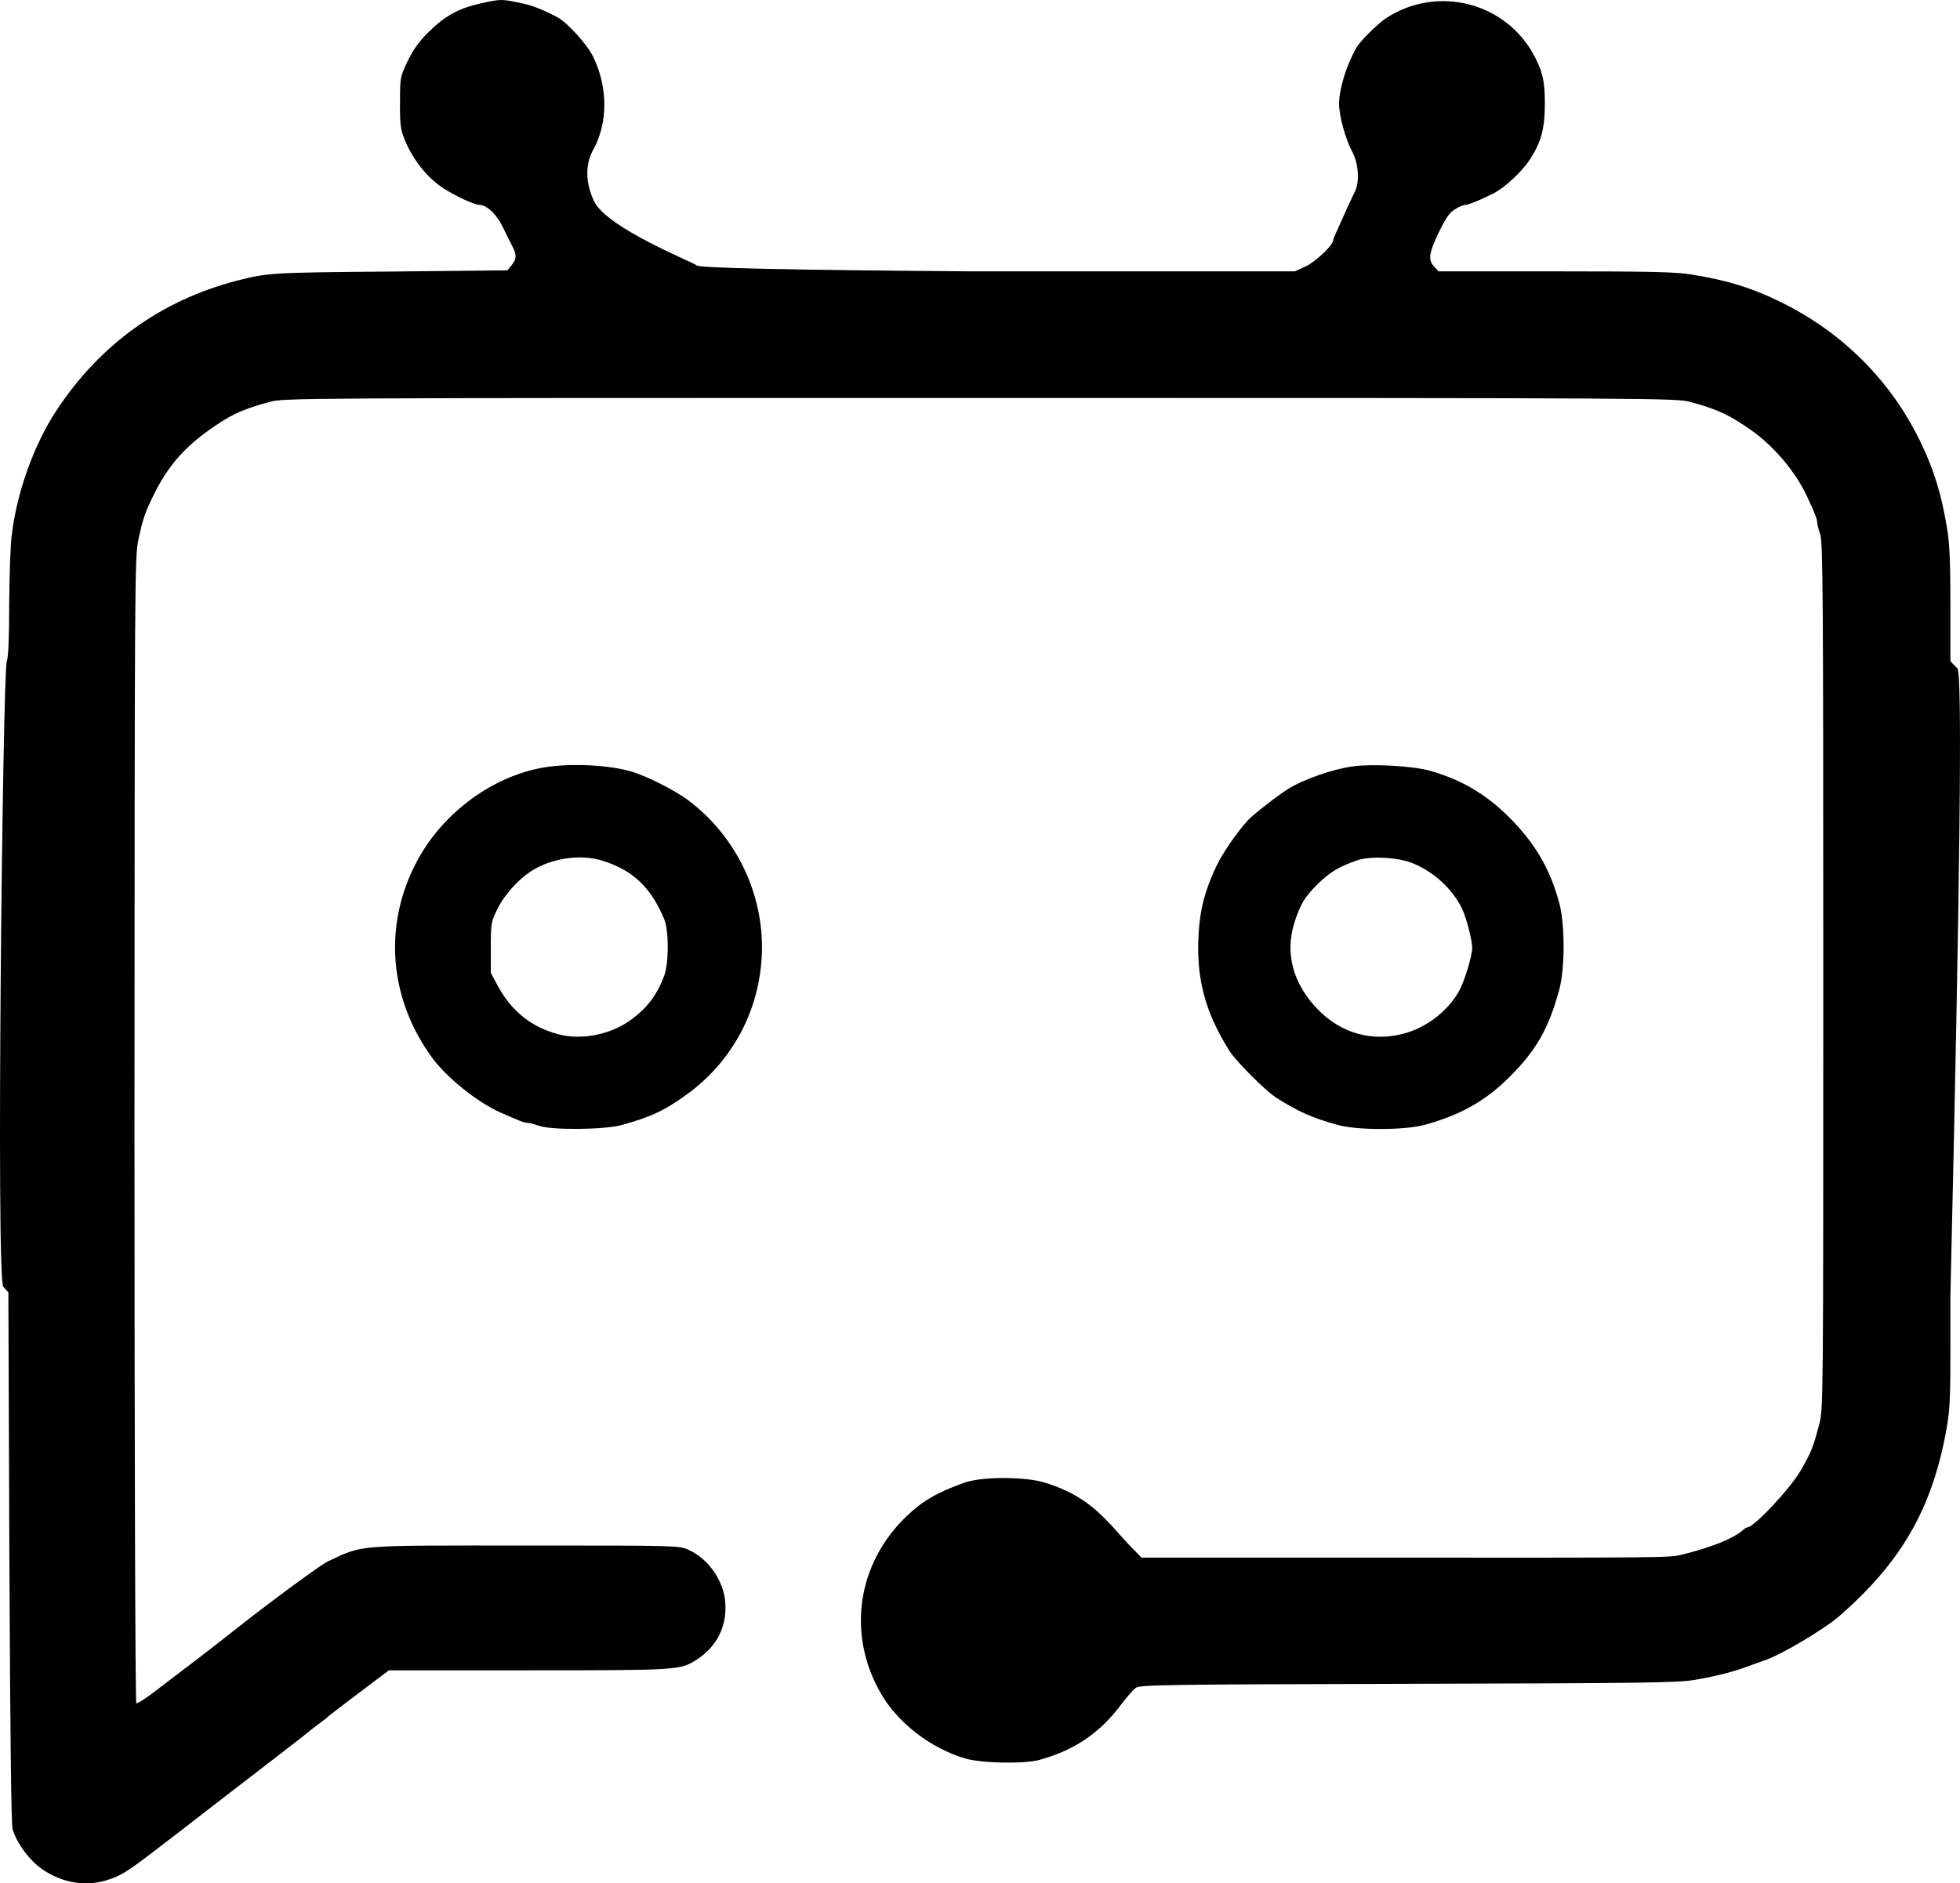
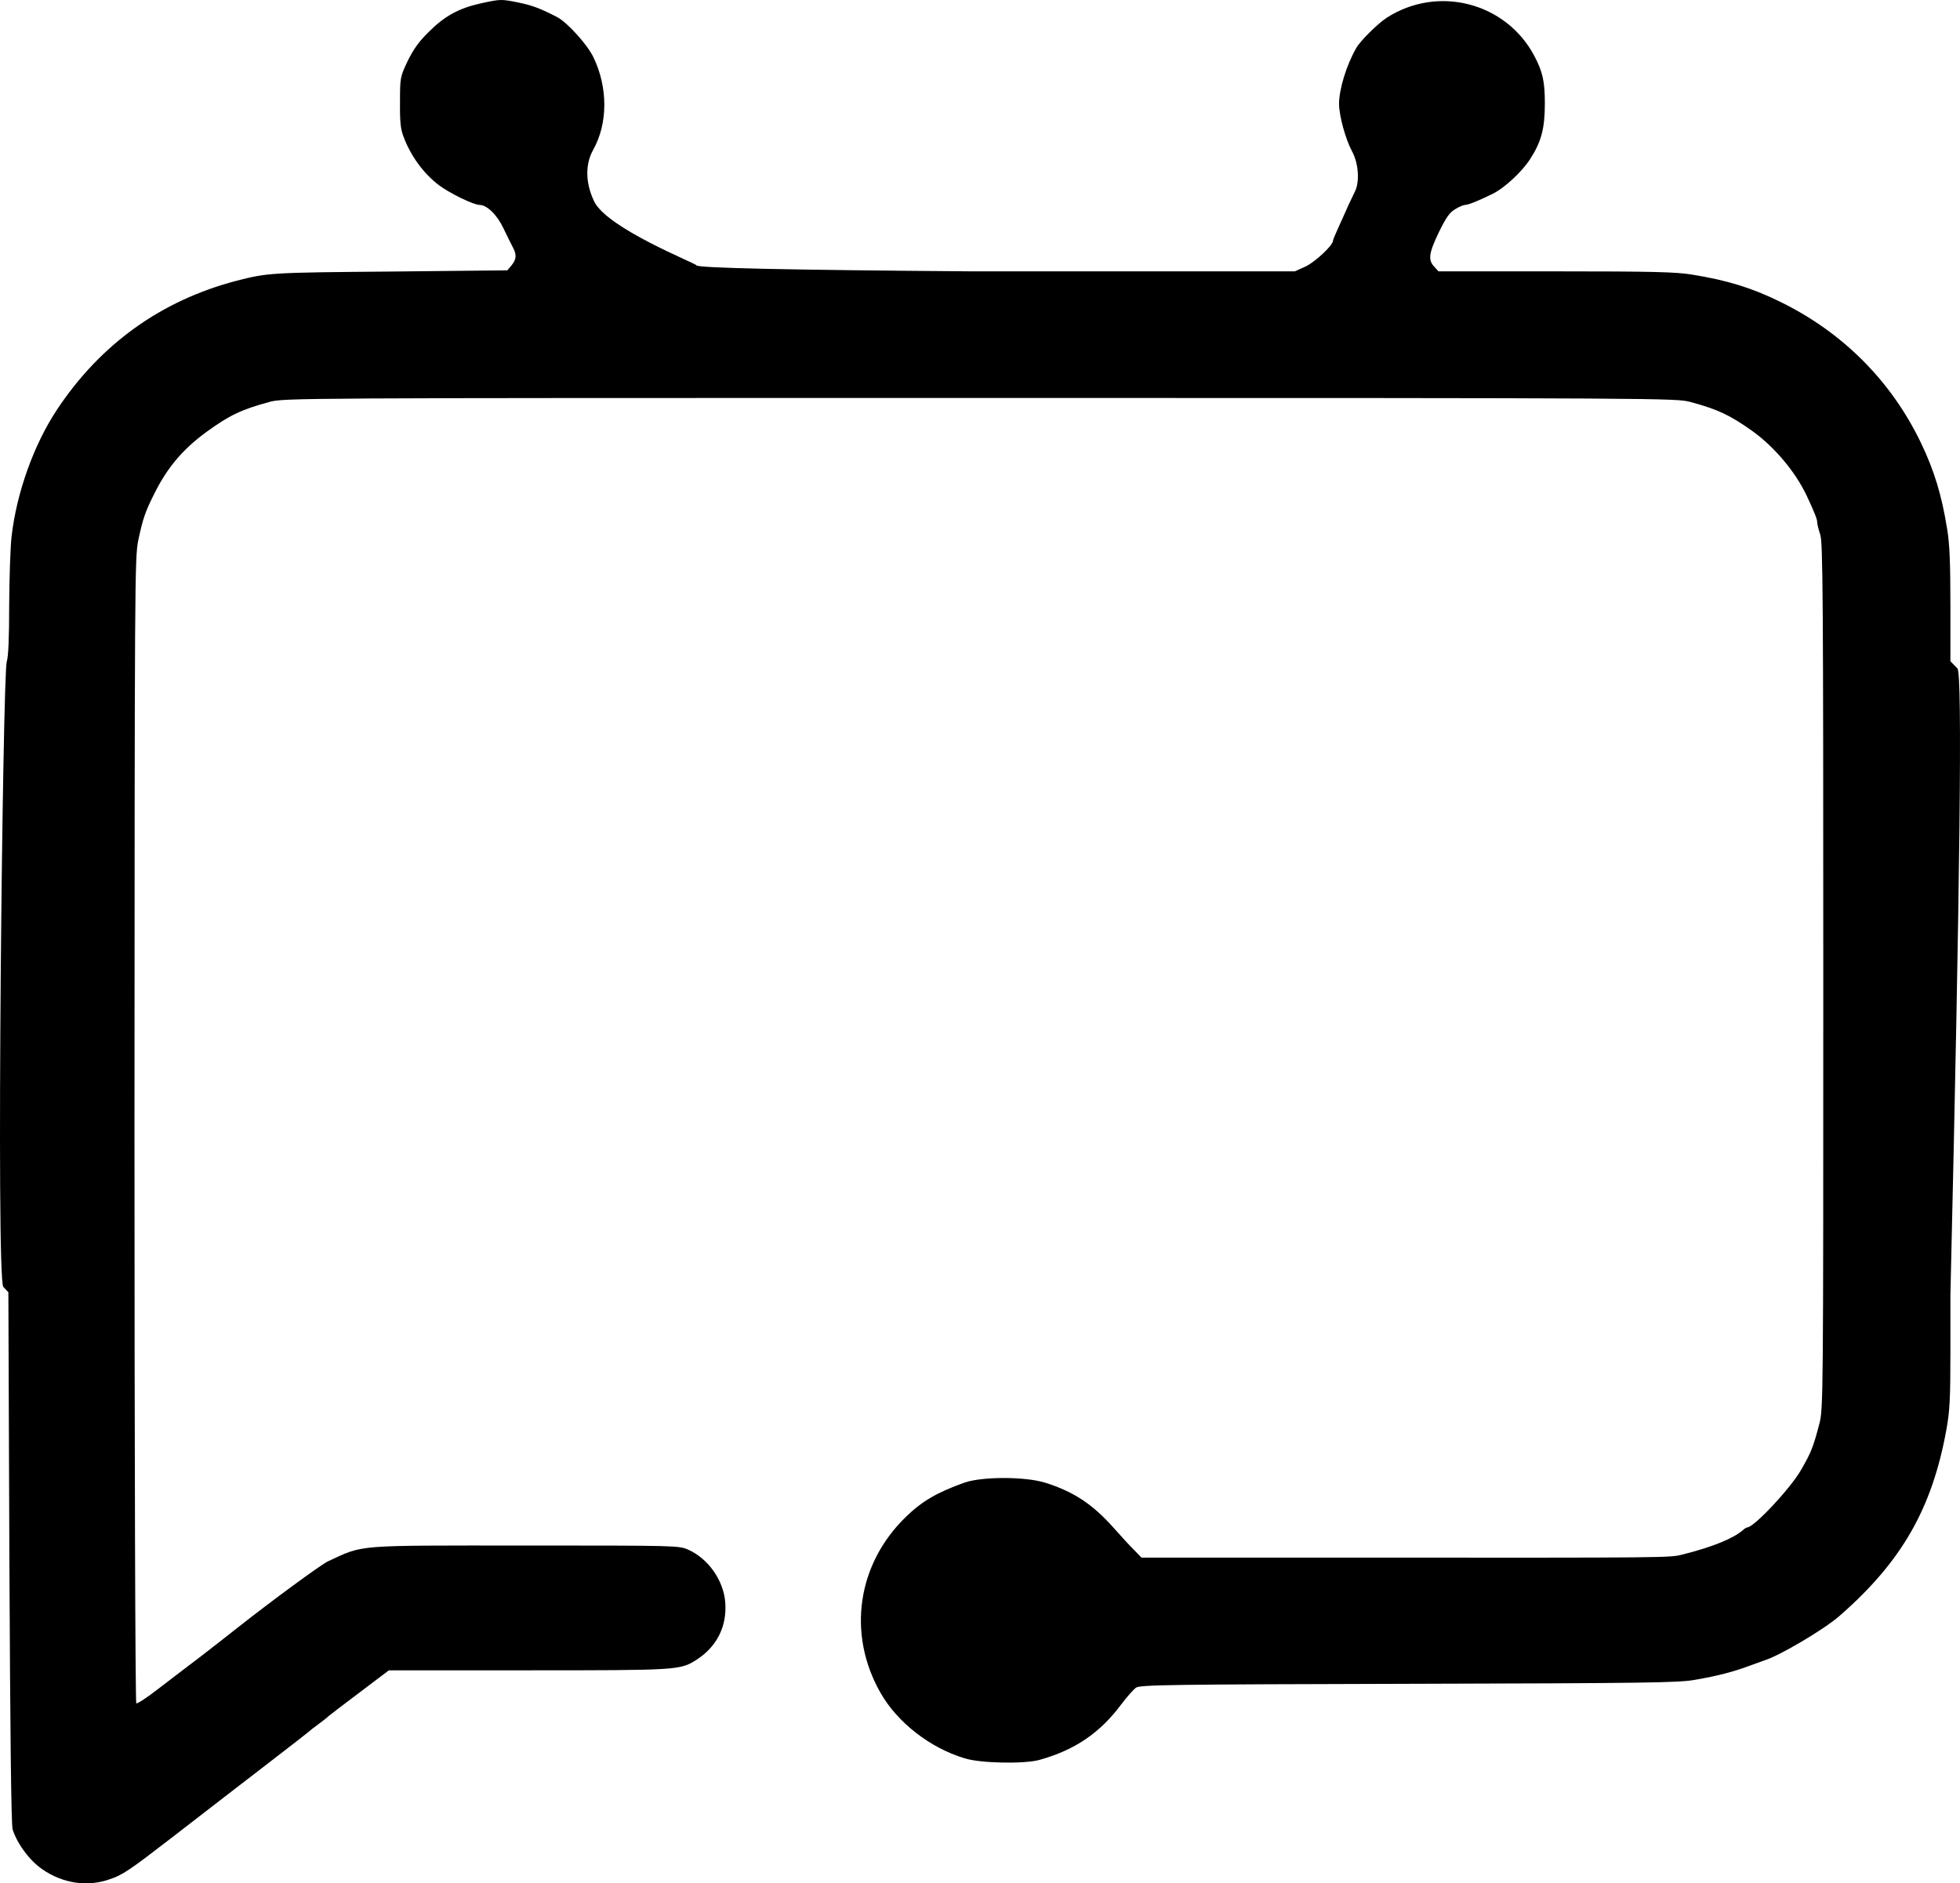
<svg xmlns="http://www.w3.org/2000/svg" width="143.604px" height="138px" viewBox="0 0 143.604 138" version="1.1">
  <title>9BHgGa01</title>
  <g id="Page-1" stroke="none" stroke-width="1" fill="none" fill-rule="evenodd">
    <g id="Apple-TV-Copy" transform="translate(-300.933, -406)" fill="#000000" fill-rule="nonzero">
      <g id="9BHgGa01" transform="translate(300.933, 406)">
        <g id="Group" transform="translate(71.802, 69) scale(-1, 1) rotate(-180) translate(-71.802, -69) ">
          <path d="M35.206,137.749 C33.624,137.395 32.589,136.834 31.421,135.669 C30.697,134.961 30.298,134.401 29.869,133.53 C29.322,132.365 29.307,132.336 29.307,130.507 C29.293,129.017 29.352,128.516 29.588,127.926 C30.12,126.524 31.067,125.256 32.161,124.43 C32.944,123.84 34.674,122.999 35.132,122.985 C35.679,122.985 36.433,122.247 36.891,121.259 C37.157,120.713 37.468,120.079 37.586,119.858 C37.867,119.327 37.837,119.002 37.482,118.56 L37.172,118.191 L28.568,118.102 C19.846,118.029 19.61,118.014 17.318,117.424 C11.804,115.979 7.34,112.778 4.147,107.94 C2.476,105.403 1.22,101.908 0.85,98.707 C0.761,97.97 0.687,95.713 0.673,93.692 C0.673,91.244 0.613,89.857 0.495,89.518 C0.2,88.692 -0.303,44.296 0.244,43.706 L0.613,43.308 L0.687,23.898 C0.746,10.963 0.82,4.296 0.924,3.957 C1.249,2.91 2.166,1.671 3.112,1.022 C4.59,0.004 6.379,-0.276 7.99,0.284 C8.981,0.609 9.454,0.933 12.514,3.293 C15.19,5.358 17.717,7.32 20.216,9.237 C21.31,10.078 22.33,10.874 22.492,11.007 C22.655,11.155 23.054,11.464 23.379,11.7 C23.705,11.936 24,12.172 24.045,12.231 C24.089,12.275 25.109,13.057 26.306,13.957 L28.494,15.609 L38.724,15.609 C49.723,15.609 49.826,15.624 51.024,16.376 C52.517,17.335 53.271,18.824 53.138,20.579 C53.02,22.187 51.896,23.795 50.432,24.444 C49.738,24.753 49.59,24.753 38.488,24.753 C25.833,24.753 26.706,24.827 24.045,23.603 C23.527,23.367 19.92,20.712 17.466,18.78 C16.742,18.205 15.456,17.202 14.613,16.553 C13.77,15.919 12.41,14.871 11.597,14.252 C10.784,13.618 10.06,13.146 9.986,13.19 C9.912,13.234 9.853,31.464 9.853,55.181 C9.868,95.595 9.868,97.144 10.134,98.427 C10.474,100.005 10.622,100.462 11.302,101.819 C12.248,103.722 13.371,105.064 15.101,106.332 C16.786,107.557 17.658,107.984 19.728,108.545 C20.807,108.84 21.339,108.84 71.794,108.84 C122.219,108.84 122.781,108.825 123.86,108.545 C125.871,107.999 126.743,107.586 128.384,106.421 C130.01,105.256 131.547,103.427 132.375,101.672 C132.952,100.433 133.144,99.961 133.144,99.71 C133.144,99.577 133.247,99.179 133.366,98.825 C133.558,98.279 133.587,94.223 133.587,66.48 C133.587,35.285 133.587,34.754 133.292,33.647 C132.848,31.951 132.7,31.568 131.917,30.225 C131.119,28.869 128.502,26.081 128.014,26.081 C127.97,26.081 127.807,25.992 127.689,25.874 C126.965,25.255 125.472,24.65 123.313,24.104 C122.308,23.854 122.855,23.854 98.744,23.868 L83.635,23.868 L83.074,24.444 C82.763,24.753 82.083,25.491 81.566,26.081 C80.028,27.792 78.683,28.692 76.584,29.355 C75.12,29.813 71.986,29.813 70.685,29.37 C68.66,28.647 67.566,28.013 66.383,26.863 C62.806,23.411 62.052,18.278 64.506,13.972 C65.733,11.803 68.128,9.93 70.671,9.163 C71.824,8.795 75.046,8.736 76.155,9.045 C78.757,9.768 80.59,11.022 82.142,13.101 C82.556,13.647 83.044,14.208 83.236,14.34 C83.561,14.547 85.705,14.576 103.238,14.621 C120.504,14.665 123.032,14.694 124.2,14.916 C125.841,15.196 127.053,15.52 128.118,15.919 C128.561,16.081 129.093,16.273 129.3,16.346 C130.424,16.7 133.661,18.618 134.77,19.591 C139.323,23.559 141.556,27.453 142.605,33.234 C142.856,34.606 142.901,35.506 142.901,38.972 L142.901,43.087 C143.61,73.333 143.783,88.643 143.418,89.017 L142.901,89.548 L142.901,93.677 C142.901,96.745 142.842,98.191 142.664,99.223 C142.265,101.731 141.703,103.56 140.728,105.58 C138.555,110.094 134.992,113.663 130.424,115.89 C128.354,116.908 126.536,117.468 123.964,117.881 C122.796,118.073 121.066,118.117 113.985,118.117 L105.396,118.117 L105.086,118.456 C104.613,118.958 104.686,119.445 105.426,120.993 C105.958,122.07 106.209,122.439 106.623,122.675 C106.904,122.852 107.229,122.985 107.347,122.985 C107.569,122.985 108.279,123.265 109.328,123.781 C110.201,124.194 111.501,125.403 112.093,126.318 C112.935,127.616 113.187,128.589 113.187,130.433 C113.187,132.041 113.024,132.749 112.418,133.899 C110.348,137.822 105.337,139.12 101.582,136.687 C100.917,136.244 99.66,135.005 99.365,134.474 C98.64,133.206 98.108,131.451 98.108,130.374 C98.123,129.474 98.581,127.808 99.069,126.893 C99.542,126.023 99.631,124.651 99.261,123.943 C99.143,123.693 98.936,123.265 98.803,122.985 C98.685,122.704 98.374,122.026 98.123,121.465 C97.871,120.92 97.664,120.433 97.664,120.359 C97.664,120.02 96.349,118.796 95.654,118.471 L94.87,118.117 L71.232,118.117 C57.76,118.216 51.024,118.363 51.024,118.56 C51.024,118.692 44.475,121.259 43.529,123.25 C42.893,124.577 42.864,125.949 43.455,127.011 C44.549,128.958 44.549,131.598 43.47,133.825 C43.011,134.755 41.577,136.348 40.823,136.746 C39.626,137.365 39.02,137.601 38.015,137.808 C36.699,138.073 36.699,138.073 35.206,137.749 Z" id="Path" />
-           <path d="M40.306,81.834 C36.3,81.332 32.353,78.471 30.431,74.665 C28.08,70.064 28.539,64.783 31.643,60.521 C32.708,59.061 34.955,57.246 36.61,56.509 C38.029,55.875 38.399,55.727 38.65,55.727 C38.783,55.727 39.168,55.624 39.493,55.506 C40.424,55.181 44.224,55.211 45.554,55.565 C47.742,56.17 48.792,56.671 50.521,57.954 C53.892,60.491 55.828,64.385 55.828,68.633 C55.814,72.822 53.803,76.819 50.432,79.356 C49.427,80.108 47.387,81.14 46.205,81.48 C44.652,81.922 42.213,82.07 40.306,81.834 Z M44.15,74.931 C46.367,74.238 47.683,72.984 48.659,70.668 C49.013,69.842 49.013,67.424 48.659,66.494 C48.141,65.108 47.446,64.179 46.293,63.323 C44.83,62.217 42.671,61.76 40.971,62.202 C38.99,62.704 37.527,63.854 36.507,65.698 L35.96,66.716 L35.96,68.559 C35.96,70.329 35.975,70.432 36.433,71.376 C36.921,72.379 37.911,73.5 38.843,74.12 C40.365,75.123 42.509,75.447 44.15,74.931 Z" id="Shape" />
-           <path d="M99.143,81.848 C97.62,81.642 95.491,80.89 94.338,80.167 C93.629,79.725 91.796,78.294 91.441,77.91 C90.598,76.981 89.578,75.491 89.12,74.533 C88.292,72.778 87.922,71.406 87.819,69.577 C87.627,66.362 88.277,63.854 90.081,60.993 C90.569,60.226 92.712,58.072 93.525,57.556 C95.122,56.538 96.171,56.081 98.034,55.565 C99.512,55.167 102.927,55.181 104.391,55.58 C106.963,56.288 108.796,57.305 110.511,59.002 C112.522,60.978 113.468,62.615 114.236,65.462 C114.665,67.011 114.665,70.226 114.251,71.804 C113.571,74.341 112.462,76.229 110.555,78.132 C108.826,79.843 107.037,80.89 104.716,81.539 C103.445,81.878 100.592,82.04 99.143,81.848 Z M103.445,74.769 C104.982,74.179 106.416,72.881 107.111,71.435 C107.436,70.772 107.865,69.09 107.865,68.544 C107.85,67.91 107.318,66.14 106.904,65.388 C106.076,63.913 104.524,62.704 102.839,62.261 C100.562,61.656 98.33,62.261 96.63,63.957 C94.752,65.845 94.117,68.117 94.841,70.403 C95.284,71.76 95.565,72.247 96.541,73.22 C97.428,74.09 98.108,74.503 99.438,74.96 C100.37,75.285 102.366,75.196 103.445,74.769 Z" id="Shape" />
        </g>
      </g>
    </g>
  </g>
</svg>